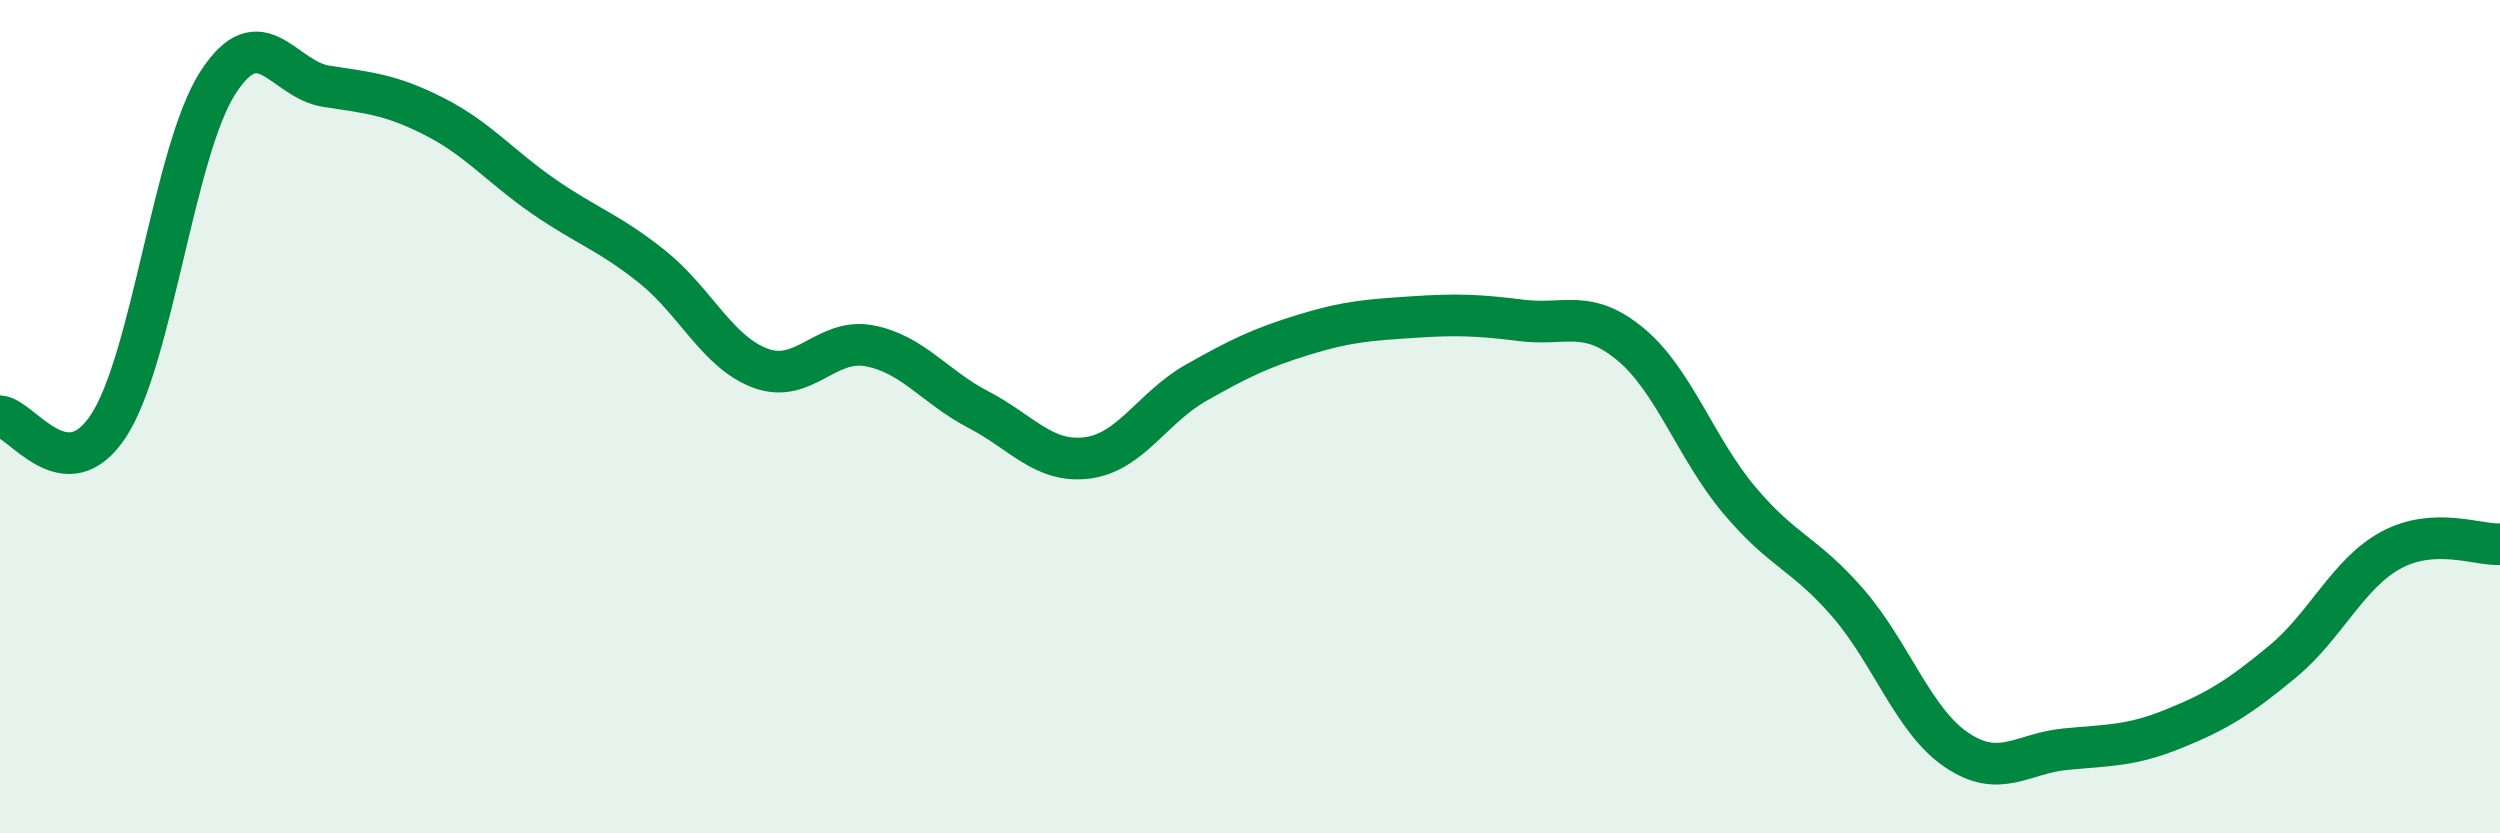
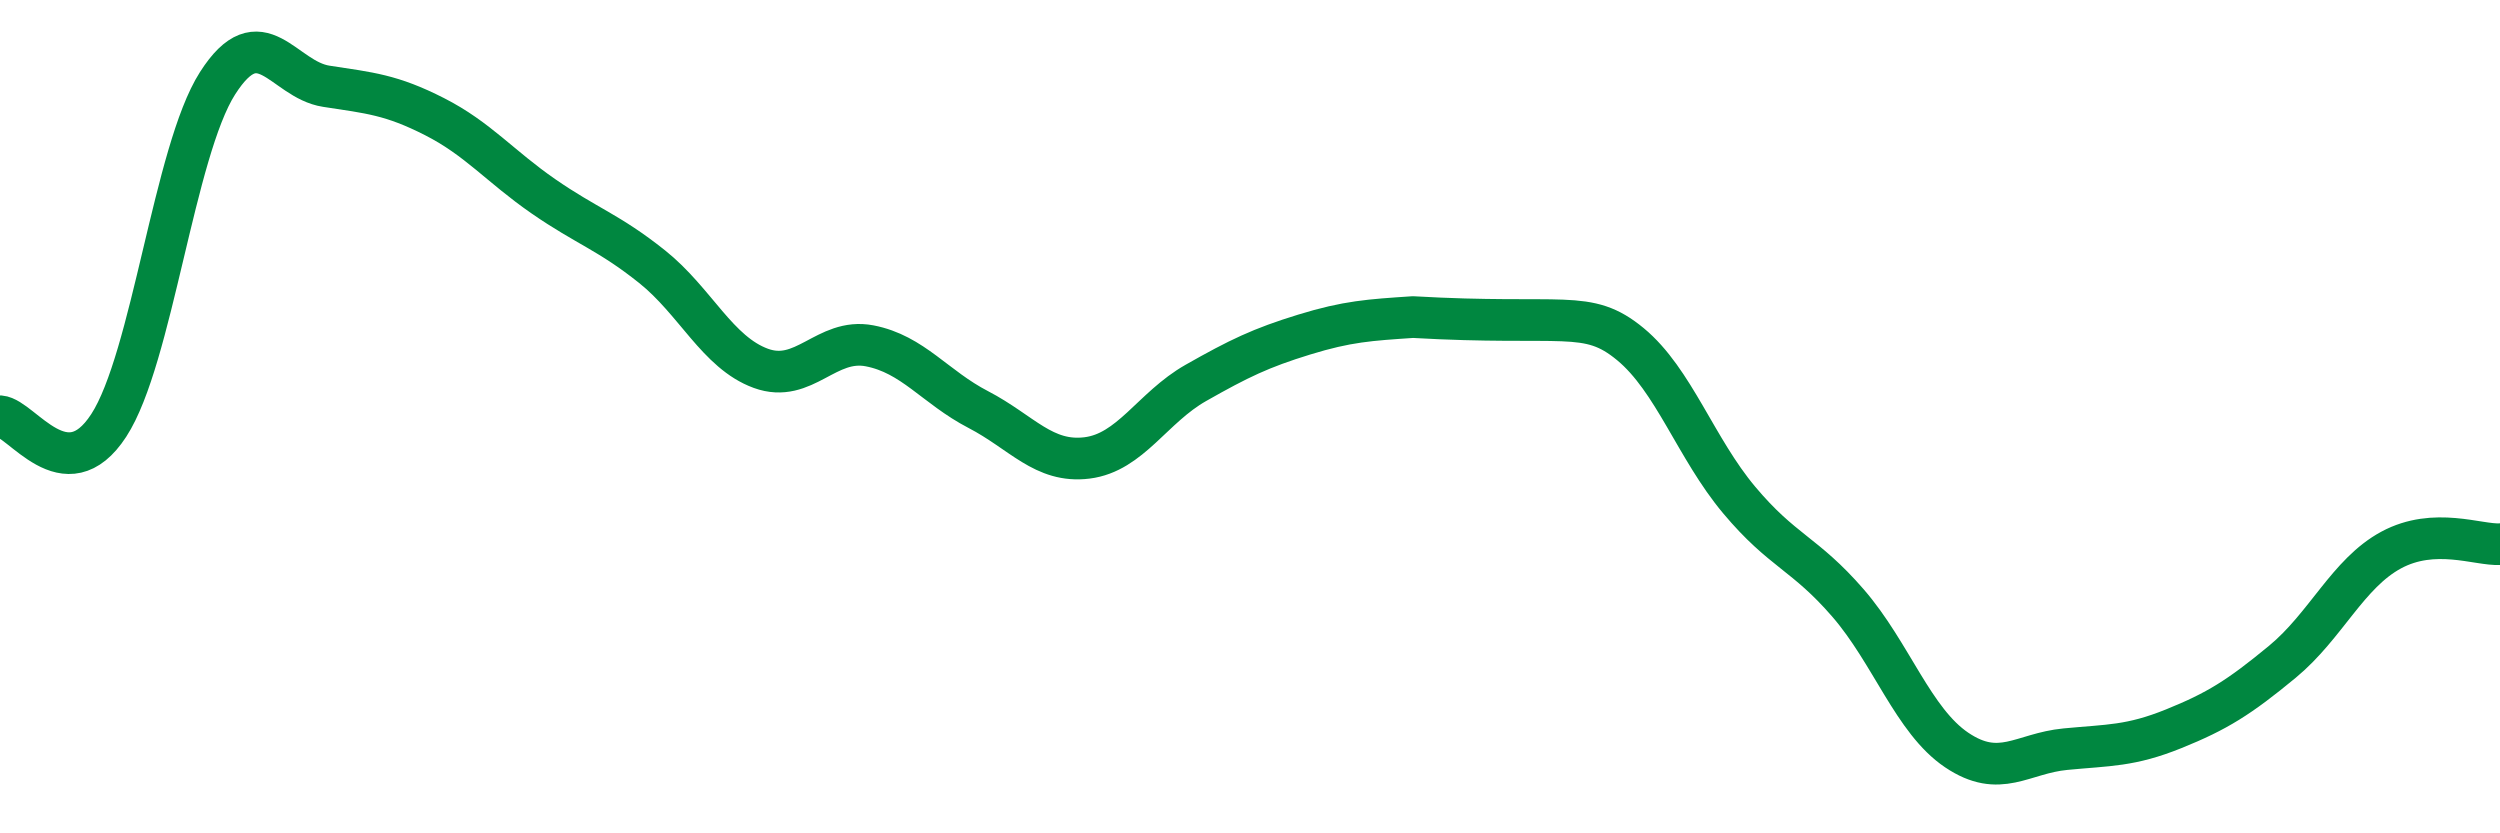
<svg xmlns="http://www.w3.org/2000/svg" width="60" height="20" viewBox="0 0 60 20">
-   <path d="M 0,9.99 C 0.52,10.03 1.57,11.81 2.61,10.21 C 3.65,8.61 4.18,3.63 5.22,2 C 6.26,0.37 6.79,1.91 7.83,2.07 C 8.87,2.23 9.39,2.27 10.43,2.8 C 11.47,3.33 12,3.99 13.04,4.71 C 14.08,5.43 14.61,5.57 15.65,6.4 C 16.69,7.23 17.22,8.46 18.26,8.84 C 19.3,9.22 19.83,8.1 20.87,8.3 C 21.91,8.5 22.44,9.29 23.48,9.83 C 24.52,10.37 25.05,11.12 26.09,10.99 C 27.13,10.86 27.66,9.78 28.7,9.19 C 29.74,8.6 30.26,8.35 31.3,8.03 C 32.34,7.71 32.87,7.68 33.91,7.61 C 34.95,7.54 35.48,7.56 36.52,7.69 C 37.56,7.82 38.09,7.4 39.13,8.26 C 40.17,9.12 40.7,10.76 41.74,12 C 42.78,13.24 43.31,13.27 44.35,14.47 C 45.39,15.67 45.92,17.3 46.96,18 C 48,18.7 48.53,18.08 49.57,17.98 C 50.61,17.88 51.13,17.91 52.17,17.49 C 53.21,17.07 53.74,16.74 54.78,15.88 C 55.82,15.02 56.35,13.76 57.39,13.2 C 58.43,12.64 59.48,13.09 60,13.06L60 20L0 20Z" fill="#008740" opacity="0.1" stroke-linecap="round" stroke-linejoin="round" />
-   <path d="M 0,9.99 C 0.52,10.03 1.57,11.81 2.61,10.21 C 3.65,8.61 4.18,3.63 5.22,2 C 6.26,0.37 6.79,1.91 7.83,2.07 C 8.87,2.23 9.39,2.27 10.43,2.8 C 11.47,3.33 12,3.99 13.04,4.71 C 14.08,5.43 14.61,5.57 15.65,6.4 C 16.69,7.23 17.22,8.46 18.26,8.84 C 19.3,9.22 19.83,8.1 20.87,8.3 C 21.91,8.5 22.44,9.29 23.48,9.83 C 24.52,10.37 25.05,11.12 26.09,10.99 C 27.13,10.86 27.66,9.78 28.7,9.19 C 29.74,8.6 30.26,8.35 31.3,8.03 C 32.34,7.71 32.87,7.68 33.91,7.61 C 34.95,7.54 35.48,7.56 36.52,7.69 C 37.56,7.82 38.09,7.4 39.13,8.26 C 40.17,9.12 40.7,10.76 41.74,12 C 42.78,13.24 43.31,13.27 44.35,14.47 C 45.39,15.67 45.92,17.3 46.96,18 C 48,18.7 48.53,18.08 49.57,17.98 C 50.61,17.88 51.13,17.91 52.17,17.49 C 53.21,17.07 53.74,16.74 54.78,15.88 C 55.82,15.02 56.35,13.76 57.39,13.2 C 58.43,12.64 59.48,13.09 60,13.06" stroke="#008740" stroke-width="1" fill="none" stroke-linecap="round" stroke-linejoin="round" />
+   <path d="M 0,9.99 C 0.52,10.03 1.57,11.81 2.61,10.21 C 3.65,8.61 4.18,3.63 5.22,2 C 6.26,0.37 6.79,1.91 7.83,2.07 C 8.87,2.23 9.39,2.27 10.43,2.8 C 11.47,3.33 12,3.99 13.04,4.71 C 14.08,5.43 14.61,5.57 15.65,6.4 C 16.69,7.23 17.22,8.46 18.26,8.84 C 19.3,9.22 19.83,8.1 20.87,8.3 C 21.91,8.5 22.44,9.29 23.48,9.83 C 24.52,10.37 25.05,11.12 26.09,10.99 C 27.13,10.86 27.66,9.78 28.7,9.19 C 29.74,8.6 30.26,8.35 31.3,8.03 C 32.34,7.71 32.87,7.68 33.91,7.61 C 37.56,7.82 38.09,7.4 39.13,8.26 C 40.17,9.12 40.7,10.76 41.74,12 C 42.78,13.24 43.31,13.27 44.35,14.47 C 45.39,15.67 45.92,17.3 46.96,18 C 48,18.7 48.53,18.08 49.57,17.98 C 50.61,17.88 51.13,17.91 52.17,17.49 C 53.21,17.07 53.74,16.74 54.78,15.88 C 55.82,15.02 56.35,13.76 57.39,13.2 C 58.43,12.64 59.48,13.09 60,13.06" stroke="#008740" stroke-width="1" fill="none" stroke-linecap="round" stroke-linejoin="round" />
</svg>